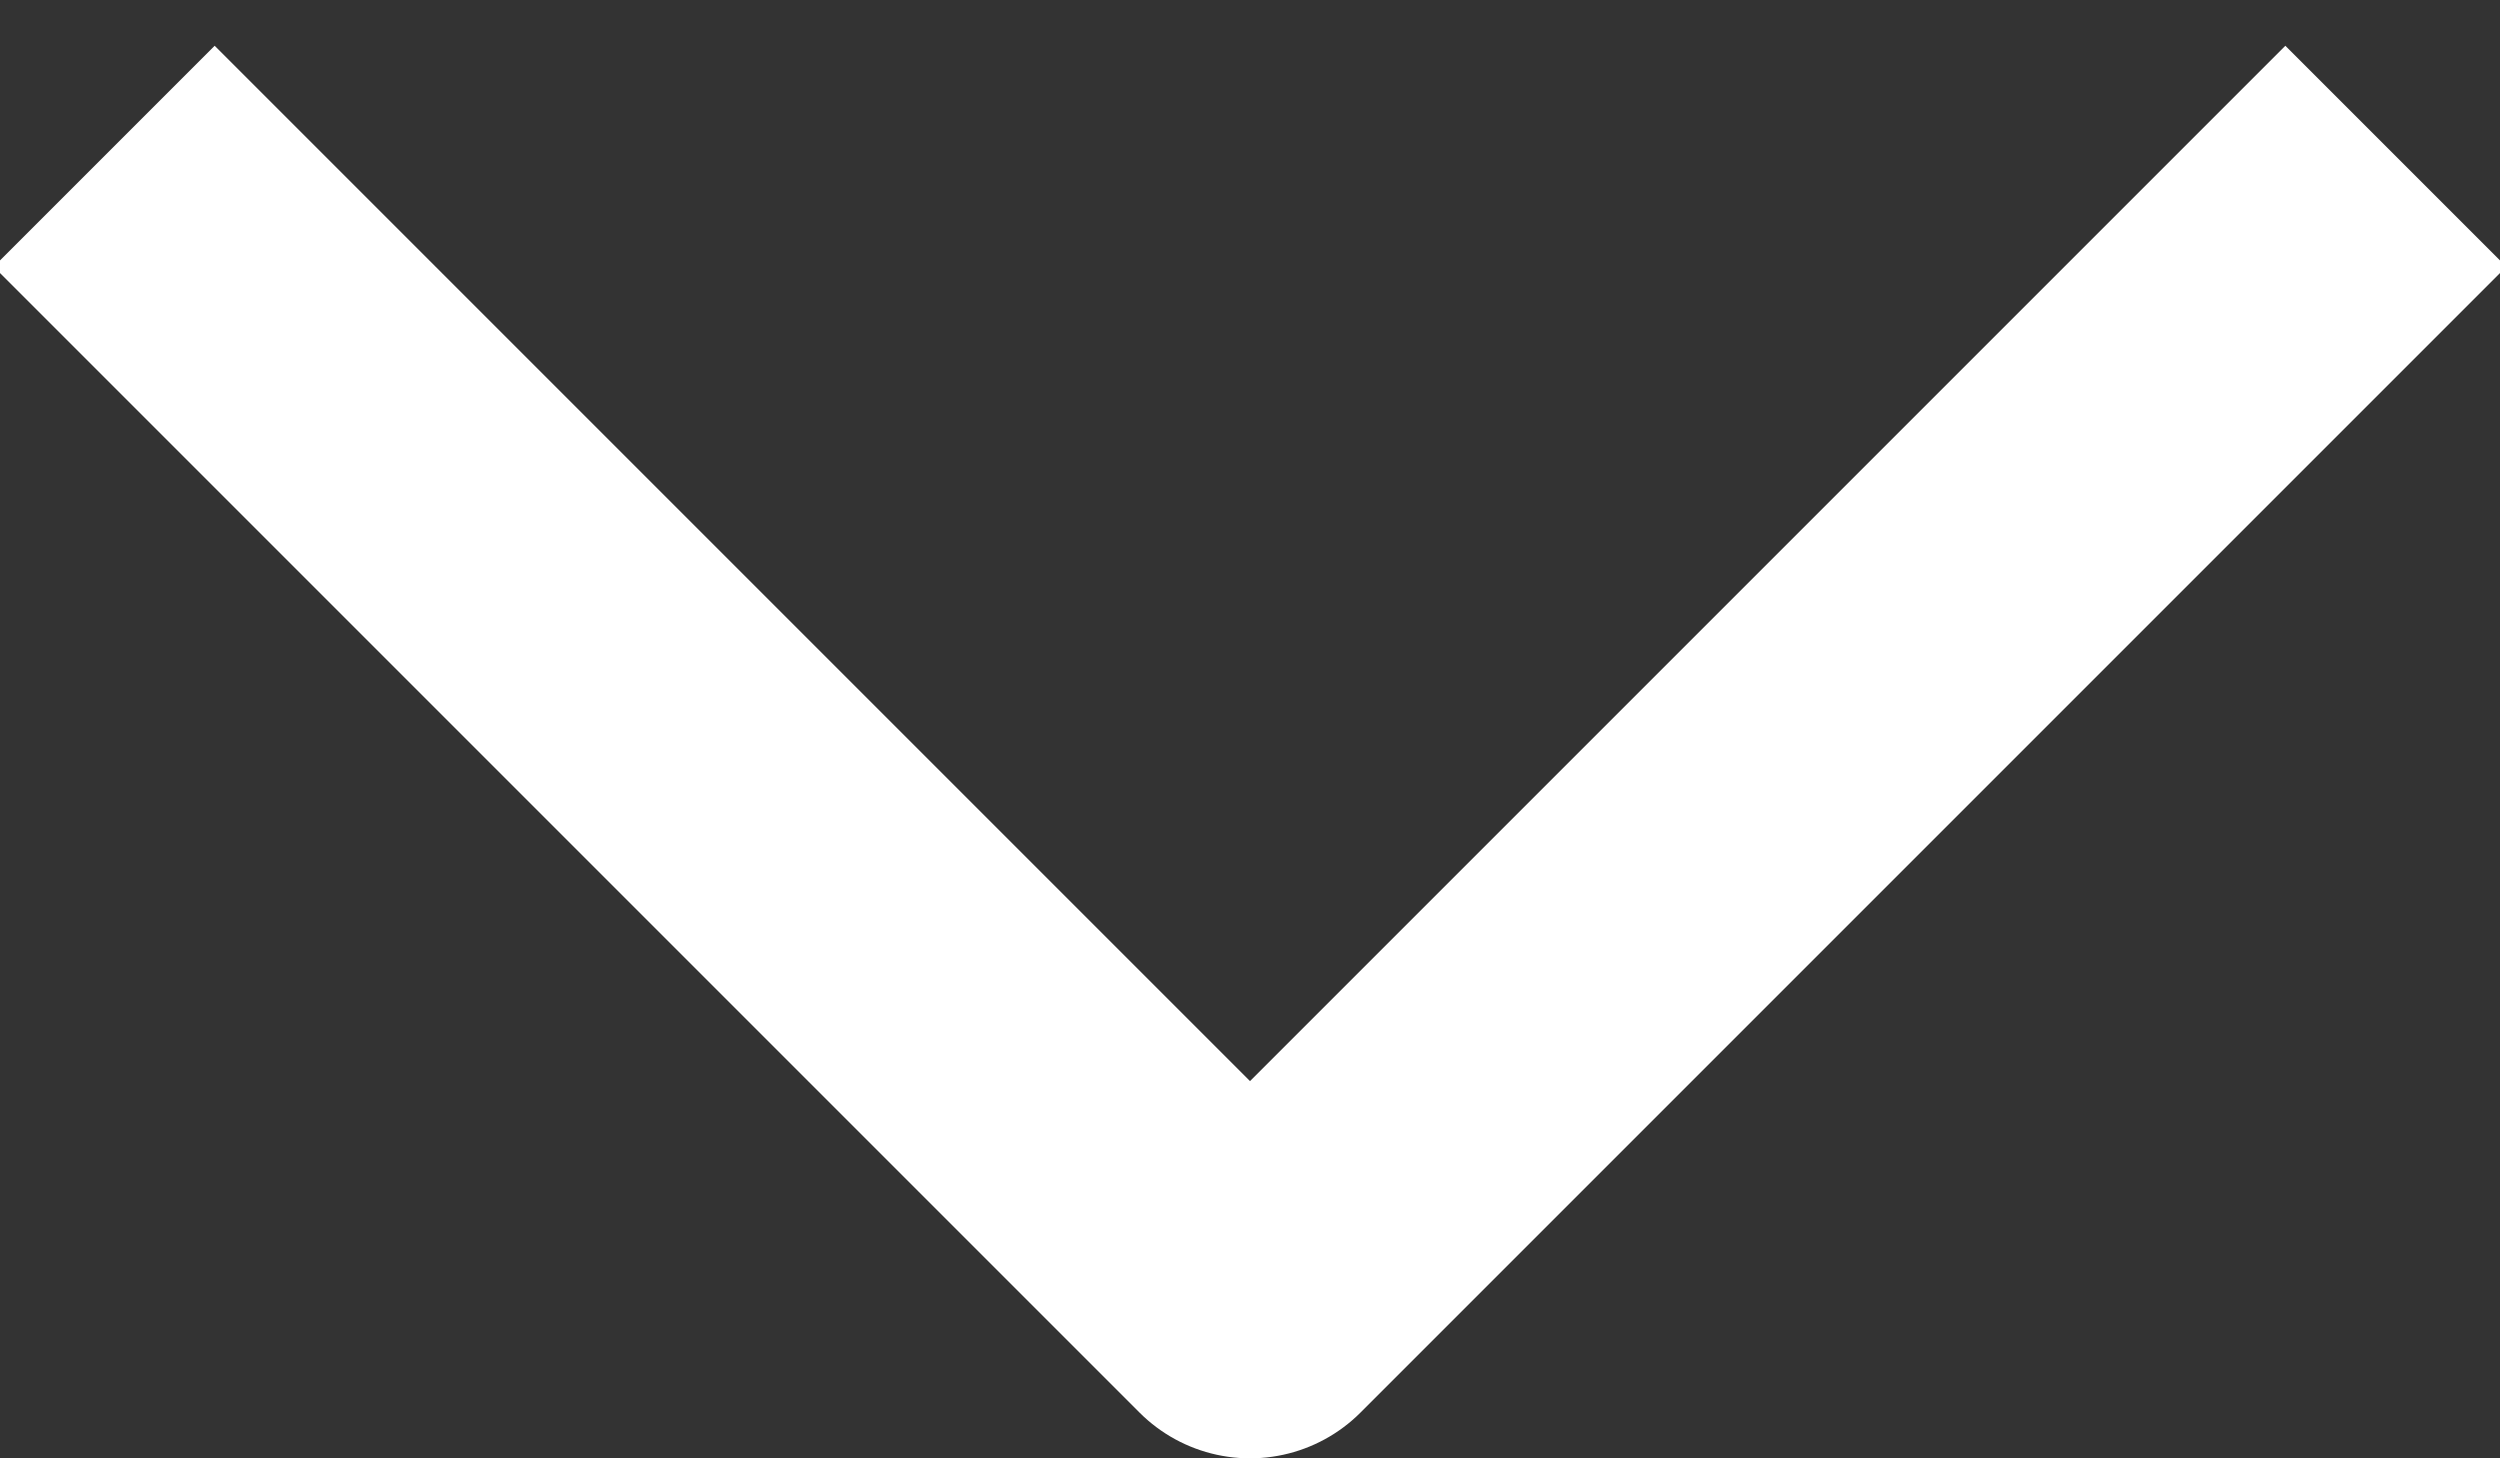
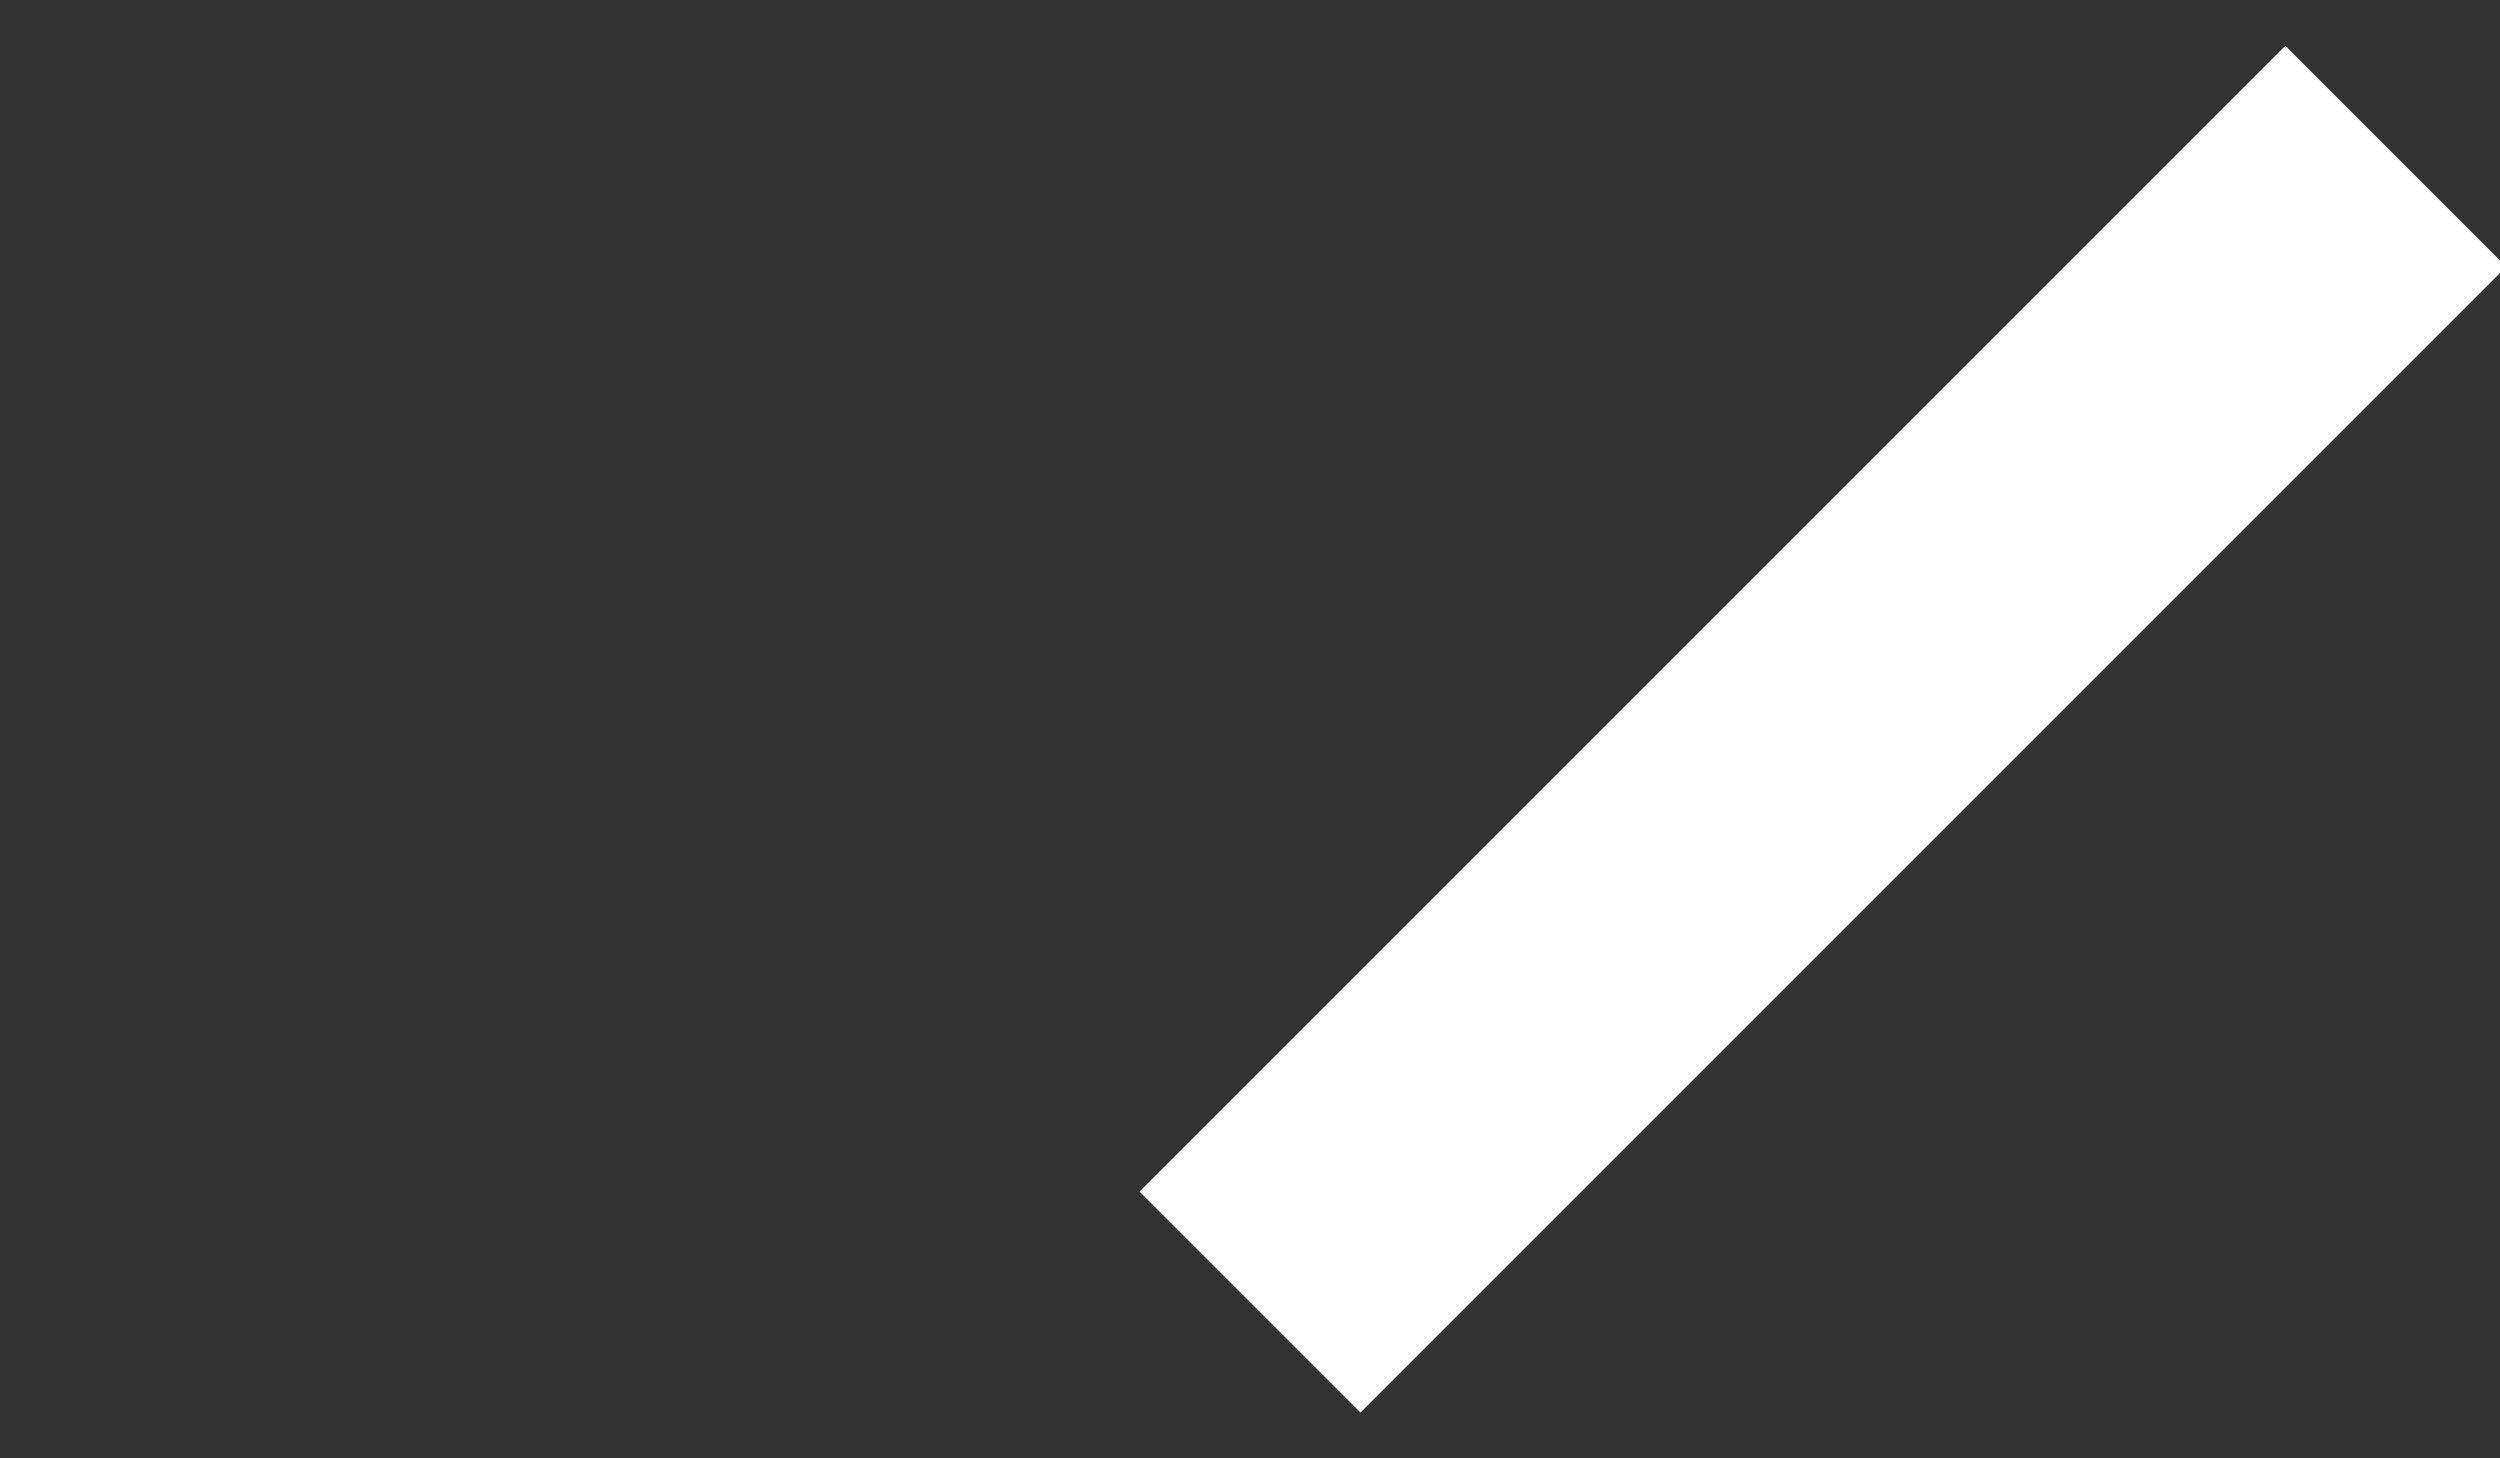
<svg xmlns="http://www.w3.org/2000/svg" width="24" height="14" viewBox="0 0 24 14" fill="none">
  <rect x="0" y="0" width="24" height="14" fill="#333333" stroke="none" />
-   <path d="M23 1.5L12 12.5L1 1.5" stroke="#ffffff" stroke-width="3" stroke-linejoin="round" />
+   <path d="M23 1.5L12 12.5" stroke="#ffffff" stroke-width="3" stroke-linejoin="round" />
</svg>